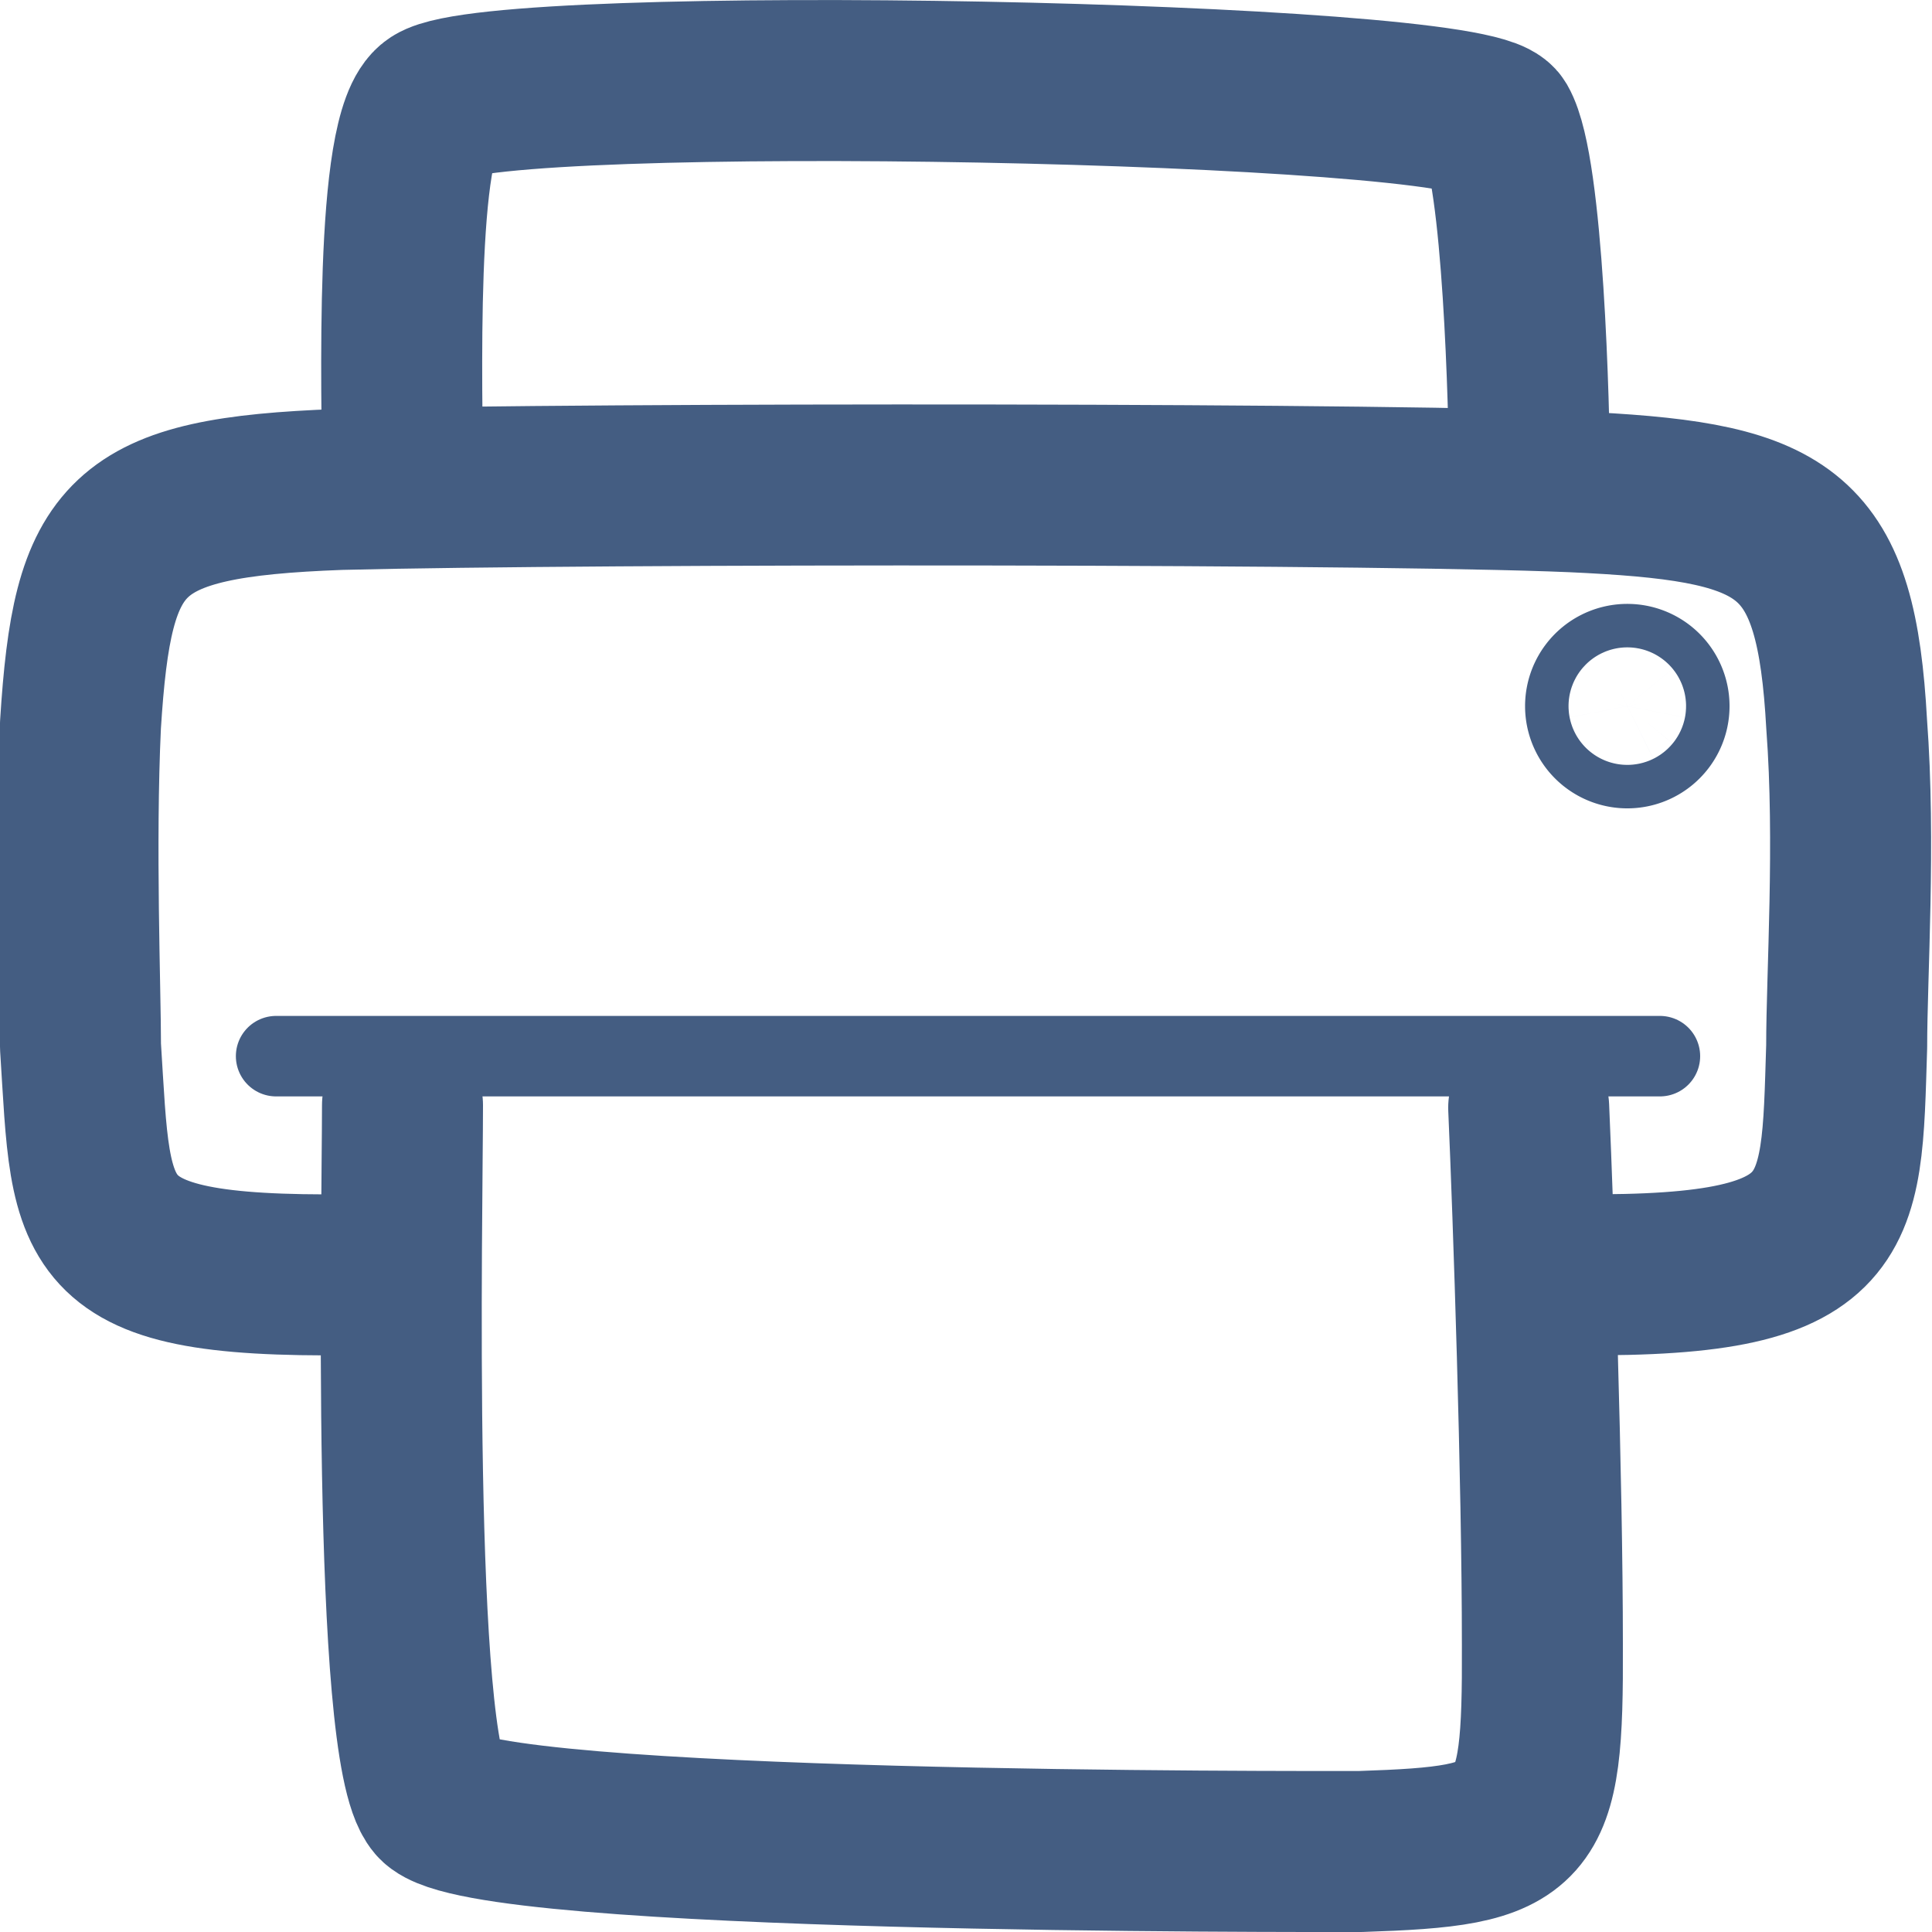
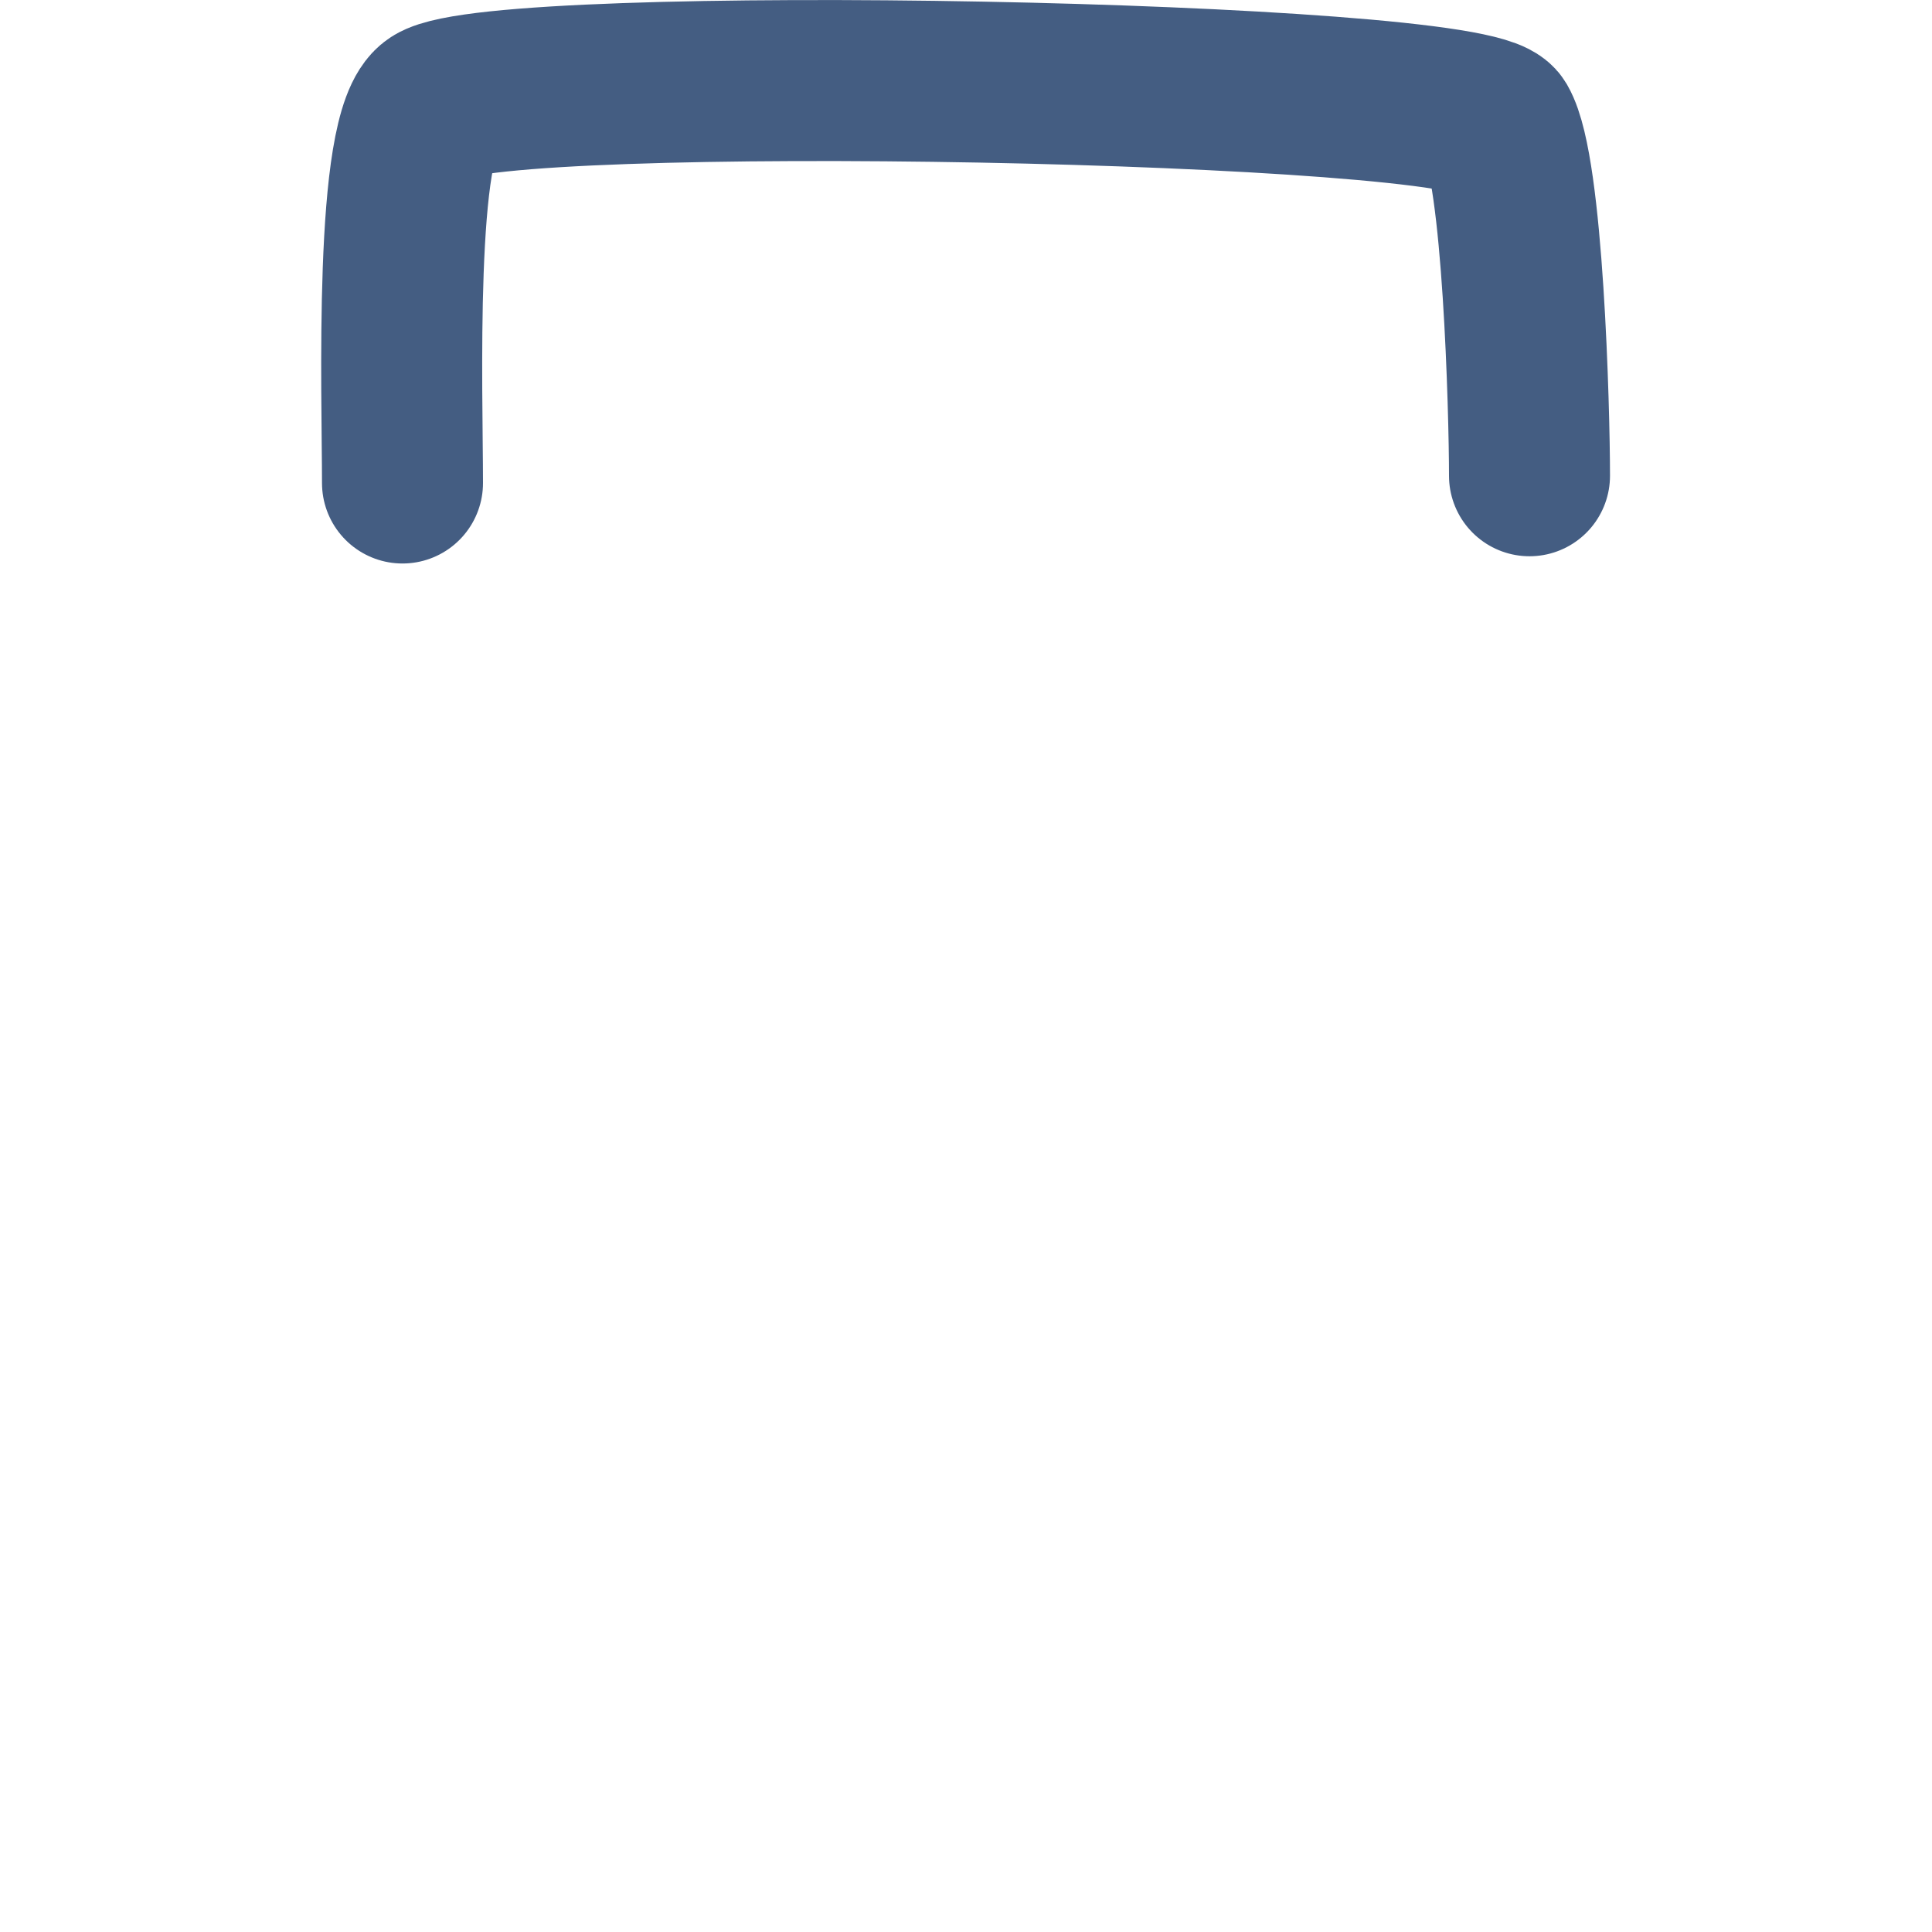
<svg xmlns="http://www.w3.org/2000/svg" width="24" height="24" viewBox="0 0 24 24">
  <defs>
    <style>.cls-1{fill:#d93644;fill-opacity:0;}.cls-2,.cls-3{fill:none;stroke:#445d82;stroke-linecap:round;stroke-linejoin:round;}.cls-2{stroke-width:2px;}</style>
  </defs>
  <g id="_24_Print" data-name="24_Print">
-     <rect id="Container" class="cls-1" width="24" height="24" />
-     <path class="cls-2" d="M5,13.73c0,1.3-.14,8,.42,8.65S16.17,23,16.9,23c2.12-.07,2.27-.22,2.26-2.57,0-2.07-.11-5.3-.17-6.67" />
-     <path class="cls-2" d="M19.27,15.83c3.69.08,3.6-.62,3.67-2.83,0-.89.11-2.54,0-4-.13-2.38-.72-2.75-3.18-2.88C17.64,6,7.36,6,4.22,6.08,1.52,6.18,1.15,6.63,1,9c-.07,1.5,0,3.3,0,4,.15,2.33,0,2.91,3.68,2.83" />
    <path class="cls-2" d="M5,6C5,4.9,4.89,1.63,5.4,1.3c.82-.53,12.88-.3,13.2.25S19,5.1,19,5.91" />
-     <path class="cls-2" d="M20.48,8.72a.27.27,0,0,0-.53,0A.27.27,0,1,0,20.48,8.72Z" />
-     <path class="cls-3" d="M3.43,13.12H20.62" />
  </g>
</svg>